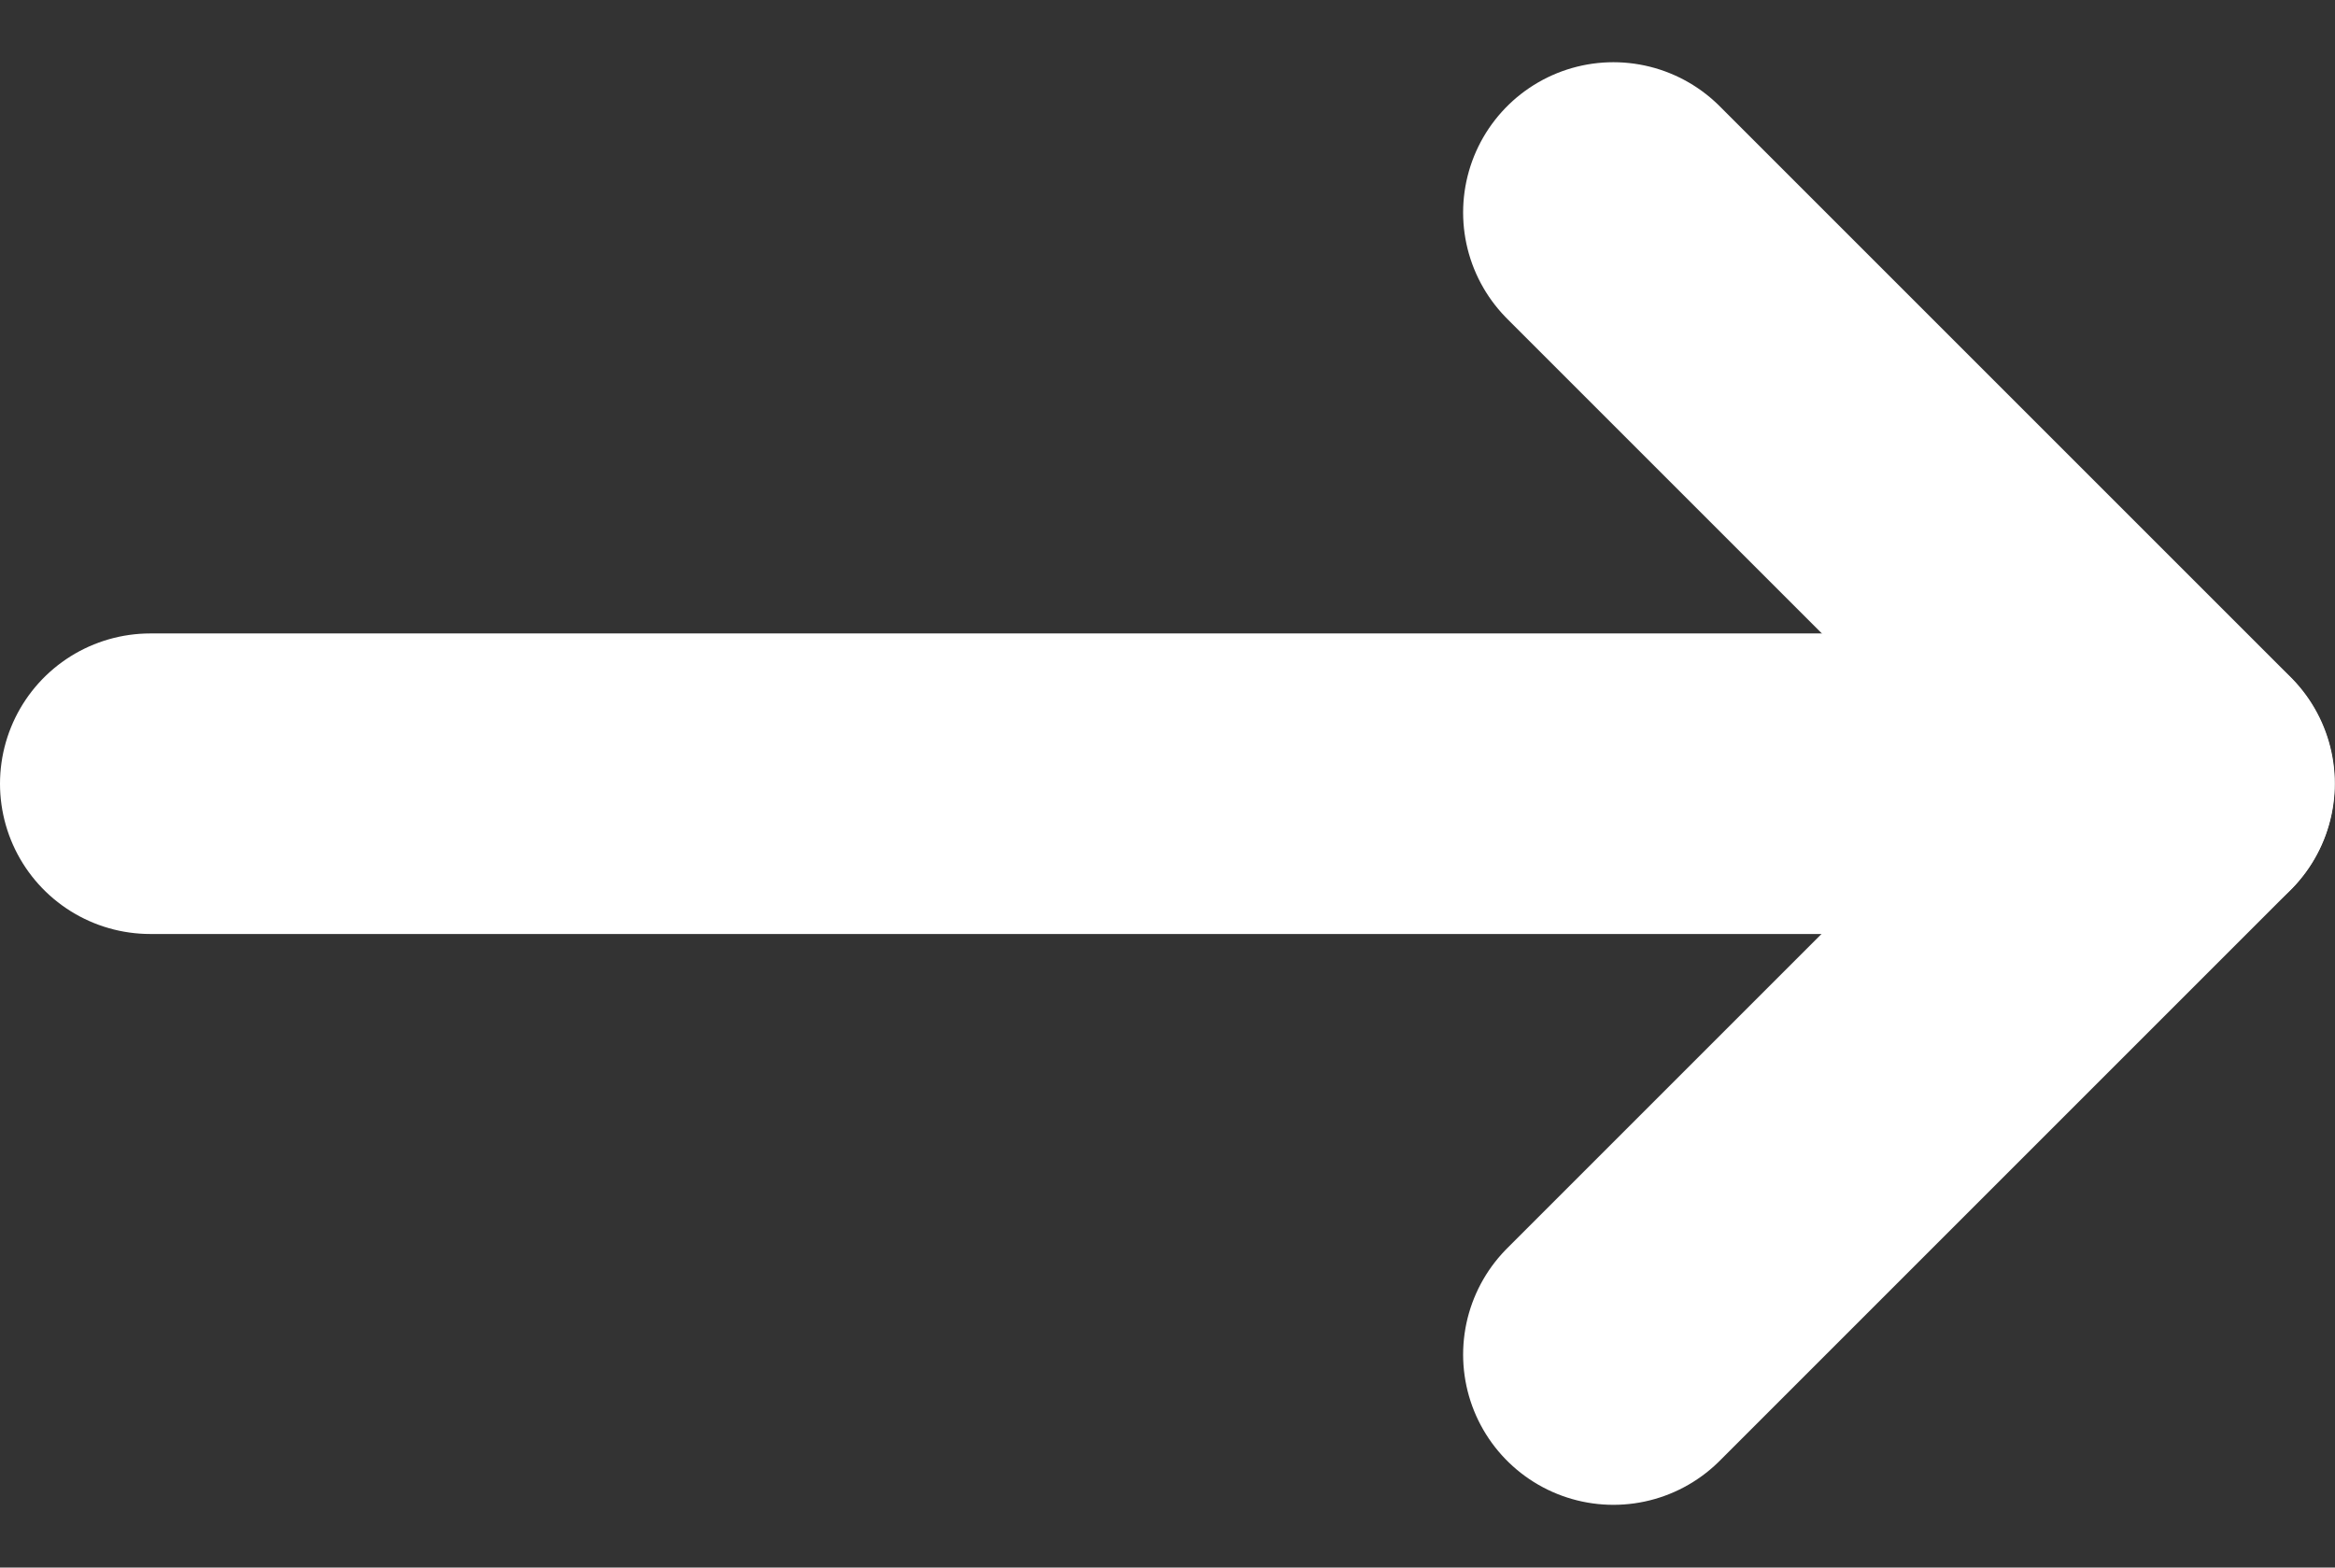
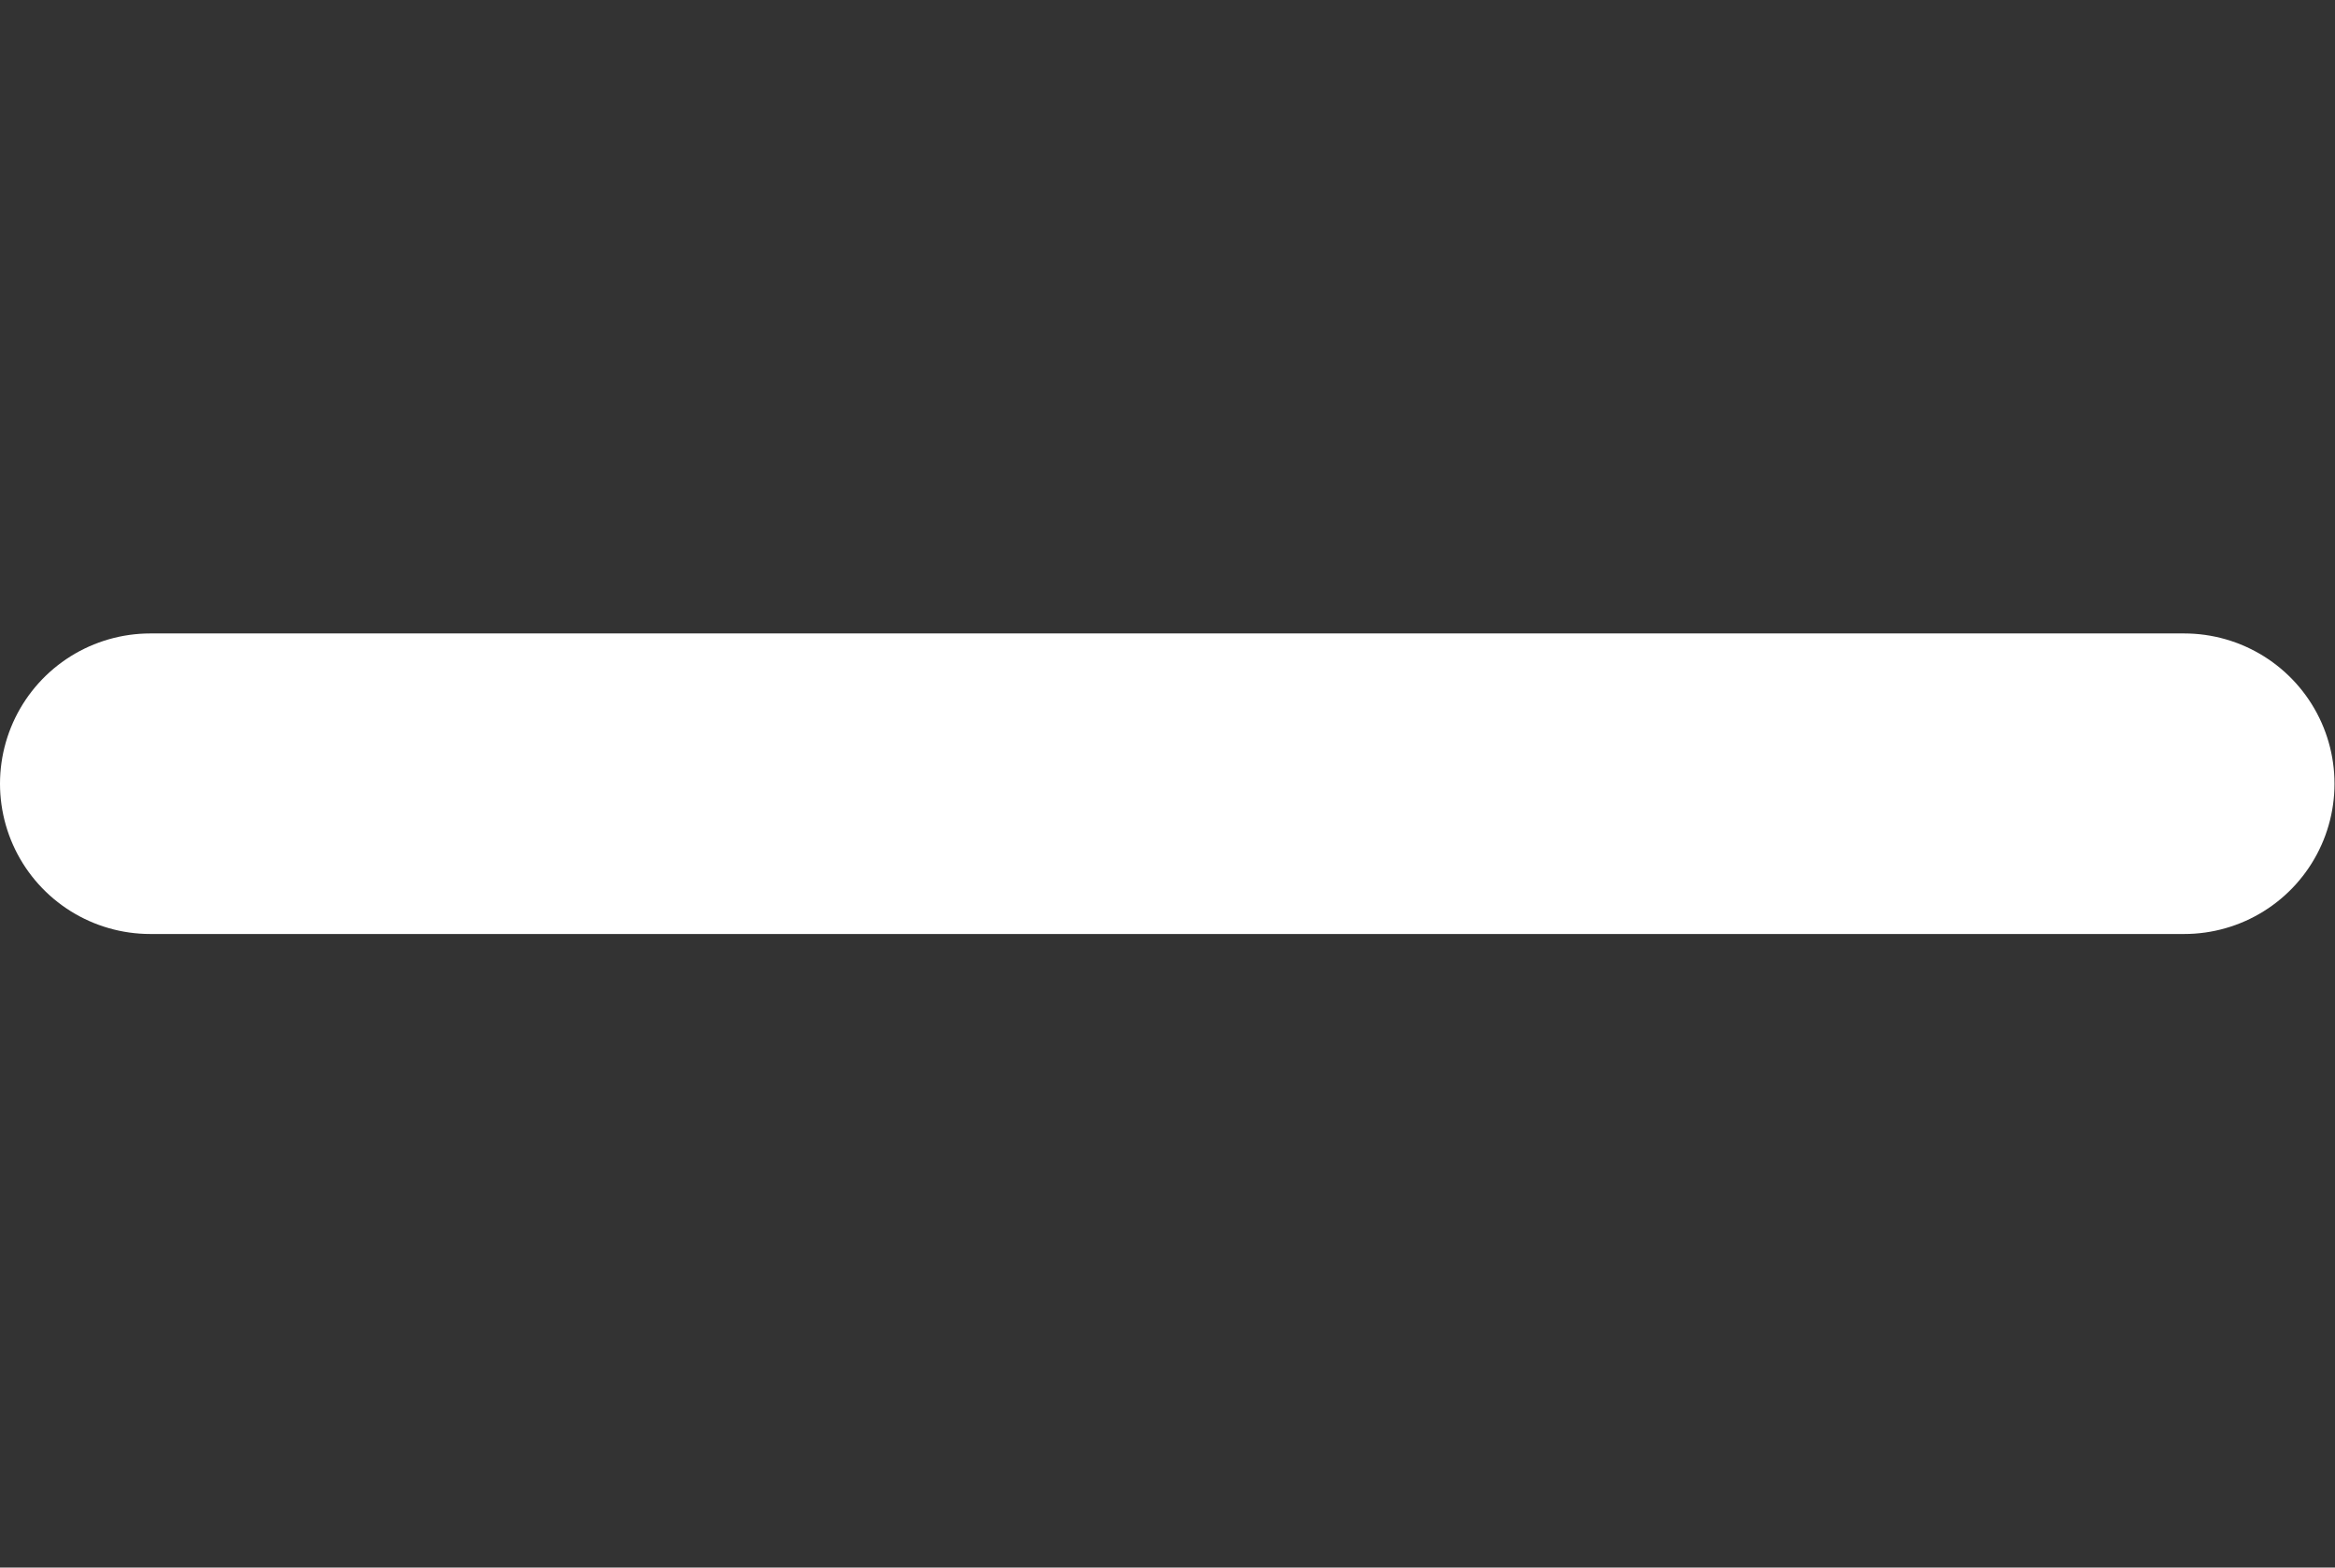
<svg xmlns="http://www.w3.org/2000/svg" width="23.305" height="15.647" viewBox="0 0 23.305 15.647">
  <rect x="0" y="0" width="23.305" height="15.647" fill="#333333" stroke="none" />
  <g id="Icon_feather-arrow-right" data-name="Icon feather-arrow-right" transform="translate(1.5 2.121)">
    <path id="Path_1869" data-name="Path 1869" d="M7.5,18H27.8" transform="translate(-7.5 -12.298)" fill="none" stroke="#fff" stroke-linecap="round" stroke-linejoin="round" stroke-width="3" />
-     <path id="Path_1870" data-name="Path 1870" d="M18,7.5l5.7,5.7L18,18.9" transform="translate(-3.397 -7.5)" fill="none" stroke="#fff" stroke-linecap="round" stroke-linejoin="round" stroke-width="3" />
  </g>
</svg>